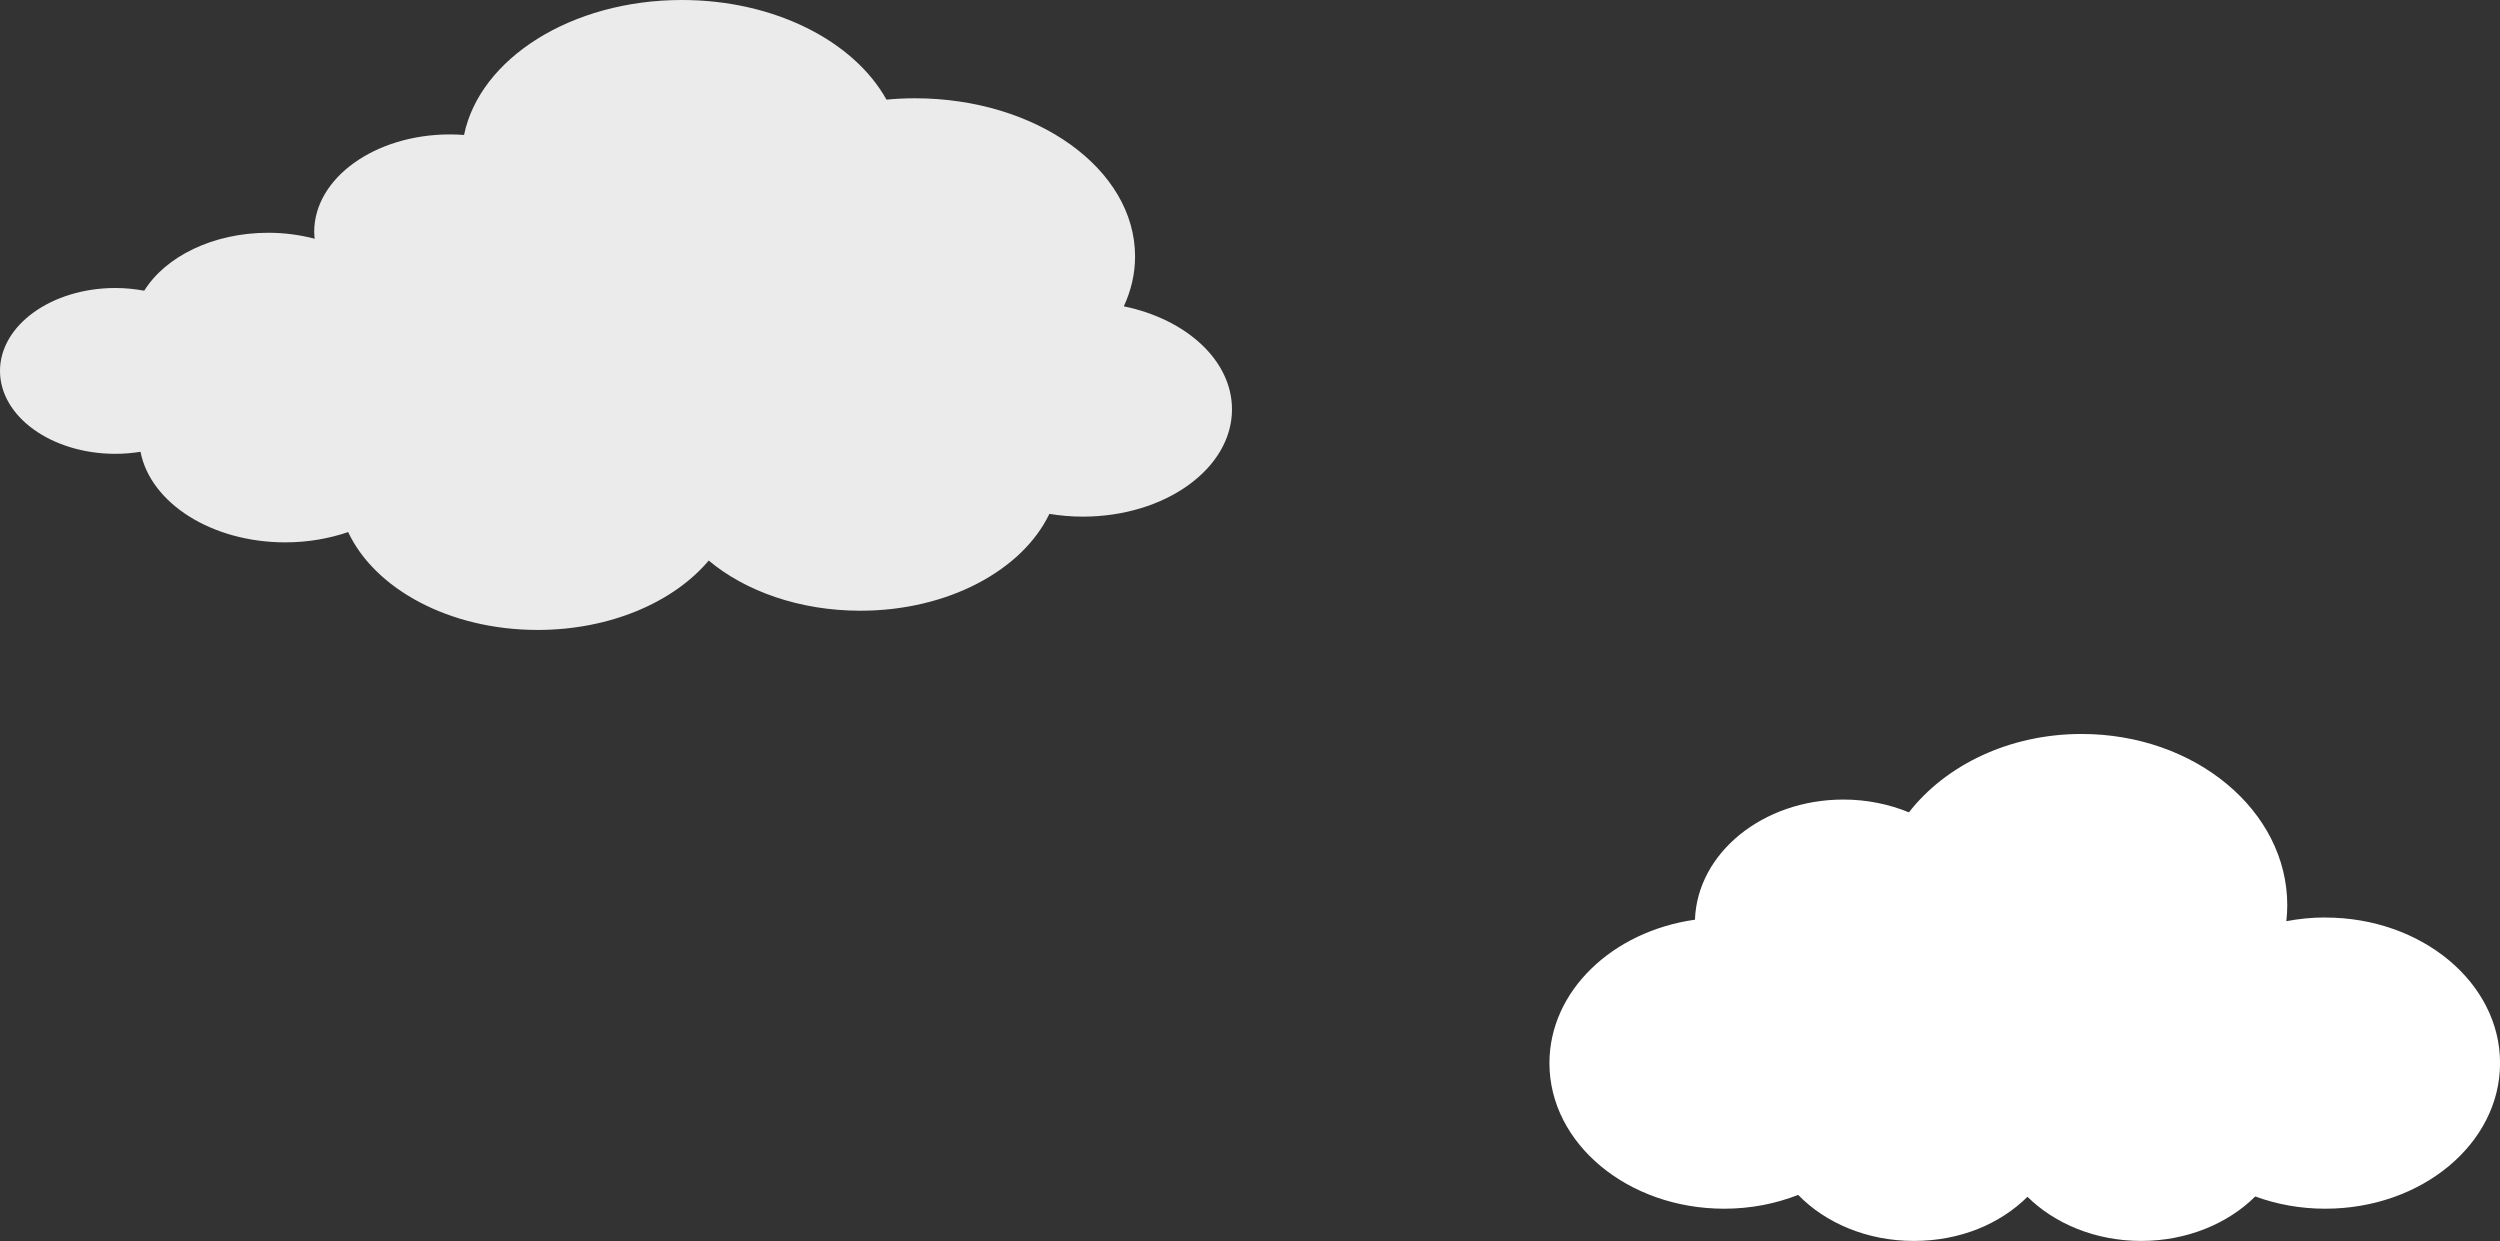
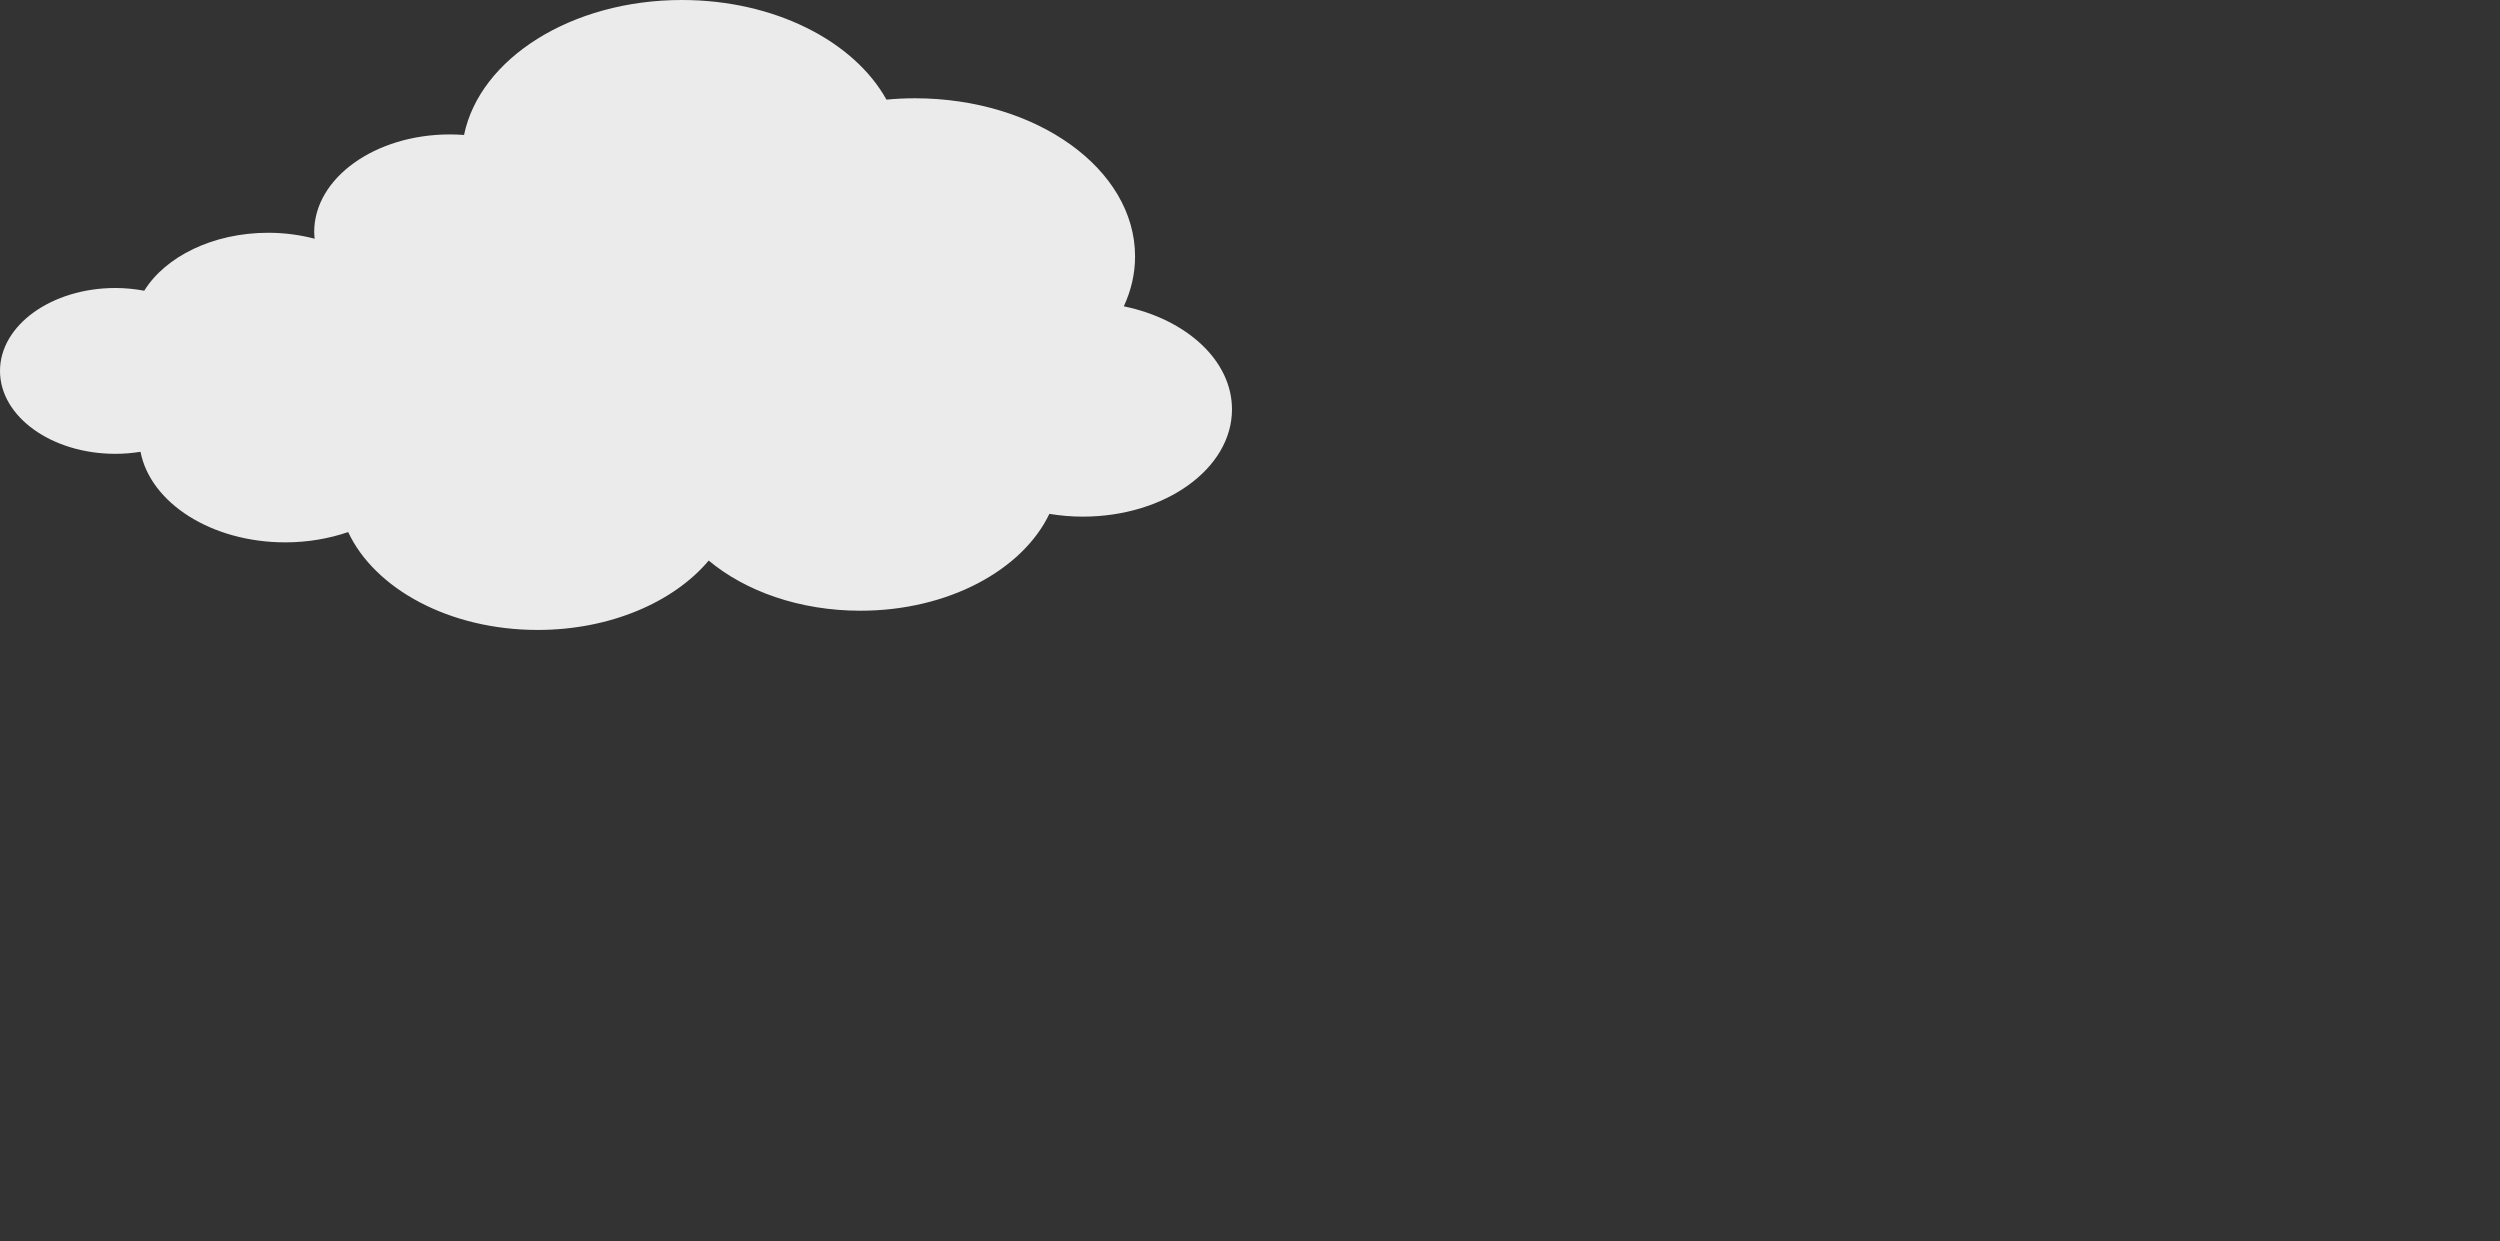
<svg xmlns="http://www.w3.org/2000/svg" id="_レイヤー_2" data-name="レイヤー_2" width="369.36" height="183.35" viewBox="0 0 369.36 183.35">
  <rect x="0" y="0" width="369.36" height="183.35" fill="#333333" stroke="none" />
  <defs>
    <style>
      .cls-1, .cls-2 {
        fill: #fff;
      }

      .cls-2 {
        opacity: .9;
      }
    </style>
  </defs>
  <g id="_レイヤー_1-2" data-name="レイヤー_1">
    <g>
      <g id="cloud04">
-         <path class="cls-1" d="M343.53,135.55c-1.98,0-3.89.2-5.74.55.09-.77.14-1.56.14-2.35,0-13.98-13.61-25.31-30.39-25.31-10.7,0-20.09,4.62-25.51,11.58-2.92-1.2-6.2-1.89-9.68-1.89-11.91,0-21.58,7.9-21.93,17.75-12.2,1.72-21.5,10.54-21.5,21.19,0,11.88,11.57,21.51,25.83,21.51,3.91,0,7.6-.74,10.92-2.04,4.03,4.15,10.18,6.8,17.08,6.8s12.77-2.54,16.8-6.52c4.03,3.98,10.05,6.52,16.8,6.52s12.82-2.56,16.85-6.57c3.17,1.16,6.66,1.81,10.34,1.81,14.27,0,25.83-9.63,25.83-21.51s-11.57-21.51-25.83-21.51Z" />
-       </g>
+         </g>
      <path id="cloud03" class="cls-2" d="M166.04,45.25c1.07-2.31,1.66-4.79,1.66-7.36,0-12.91-14.56-23.37-32.53-23.37-1.42,0-2.83.07-4.2.2C126.18,6.1,114.46,0,100.74,0c-16.34,0-29.86,8.66-32.18,19.94-.69-.05-1.38-.08-2.09-.08-11.07,0-20.05,6.45-20.05,14.41,0,.34.04.67.07,1-2.14-.56-4.45-.88-6.86-.88-8.17,0-15.19,3.52-18.32,8.56-1.36-.25-2.79-.4-4.26-.4-9.42,0-17.05,5.49-17.05,12.25s7.63,12.25,17.05,12.25c1.27,0,2.51-.11,3.71-.3,1.47,7.56,10.48,13.38,21.4,13.38,3.33,0,6.46-.56,9.28-1.52,3.93,8.4,14.97,14.46,27.99,14.46,10.72,0,20.11-4.11,25.28-10.25,5.41,4.53,13.44,7.41,22.41,7.41,12.94,0,23.93-5.98,27.92-14.31,1.59.26,3.23.41,4.93.41,12.18,0,22.05-7.1,22.05-15.85,0-7.23-6.75-13.32-15.97-15.22Z" />
    </g>
  </g>
</svg>